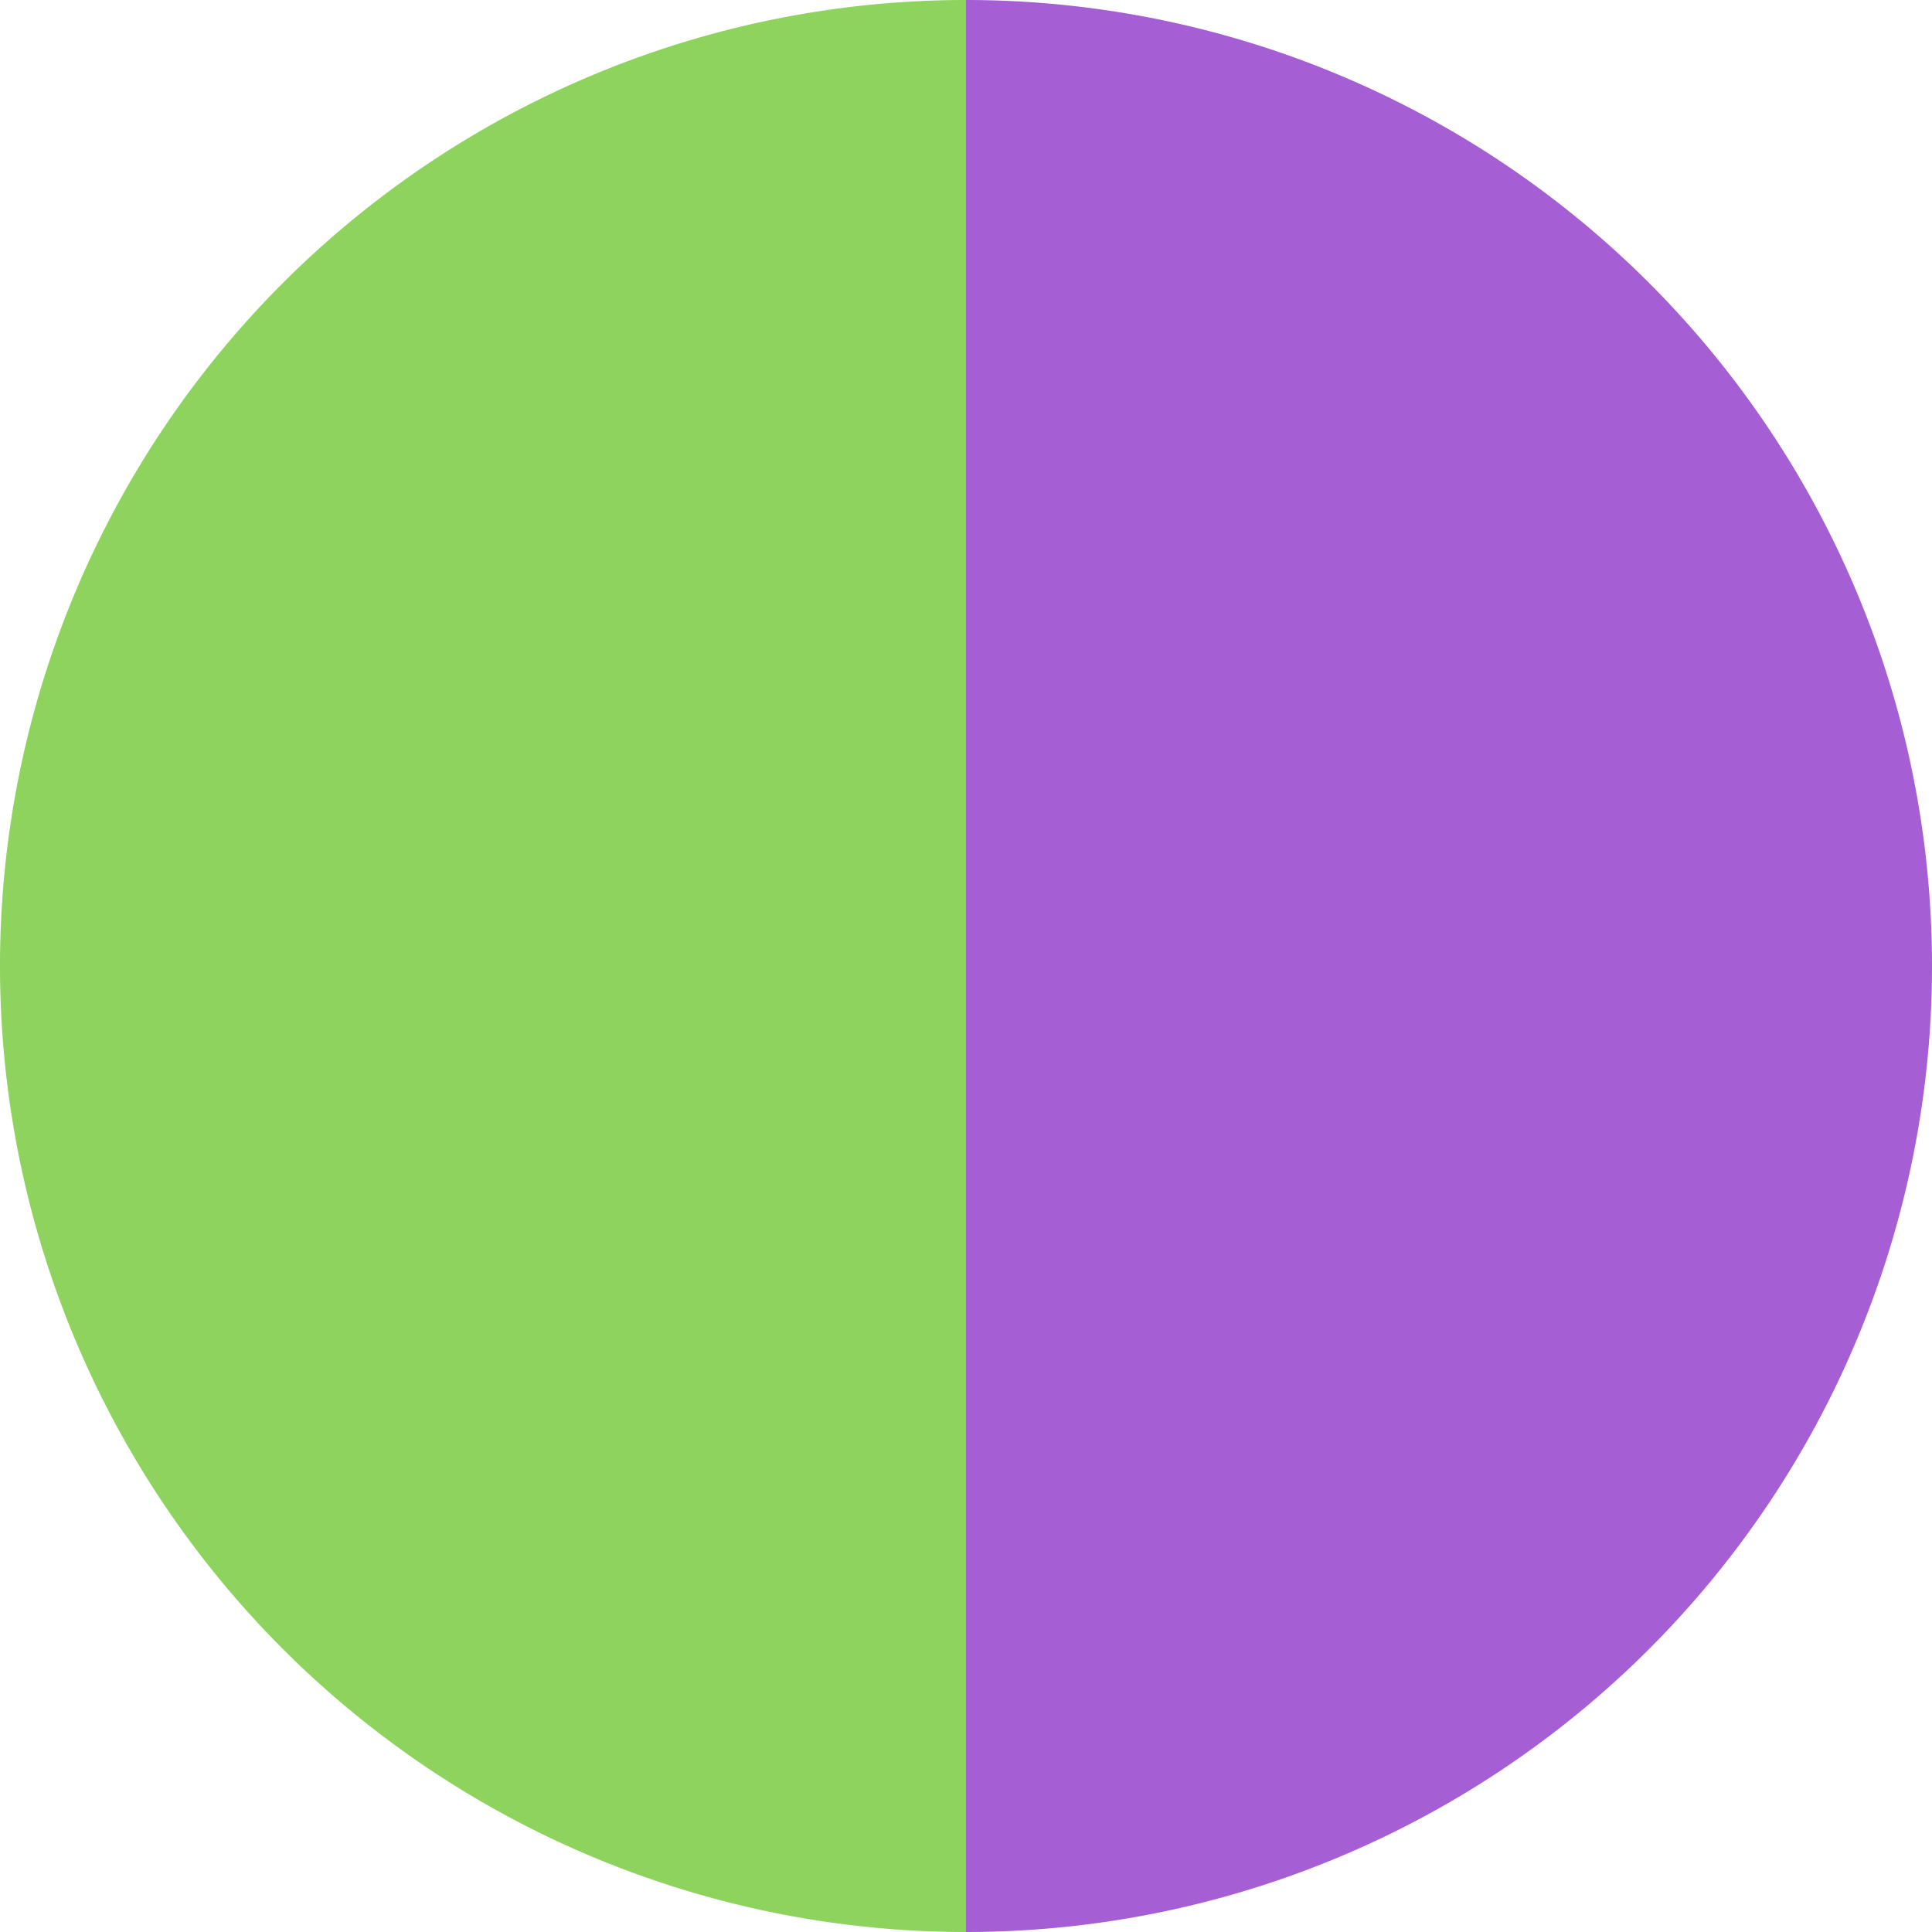
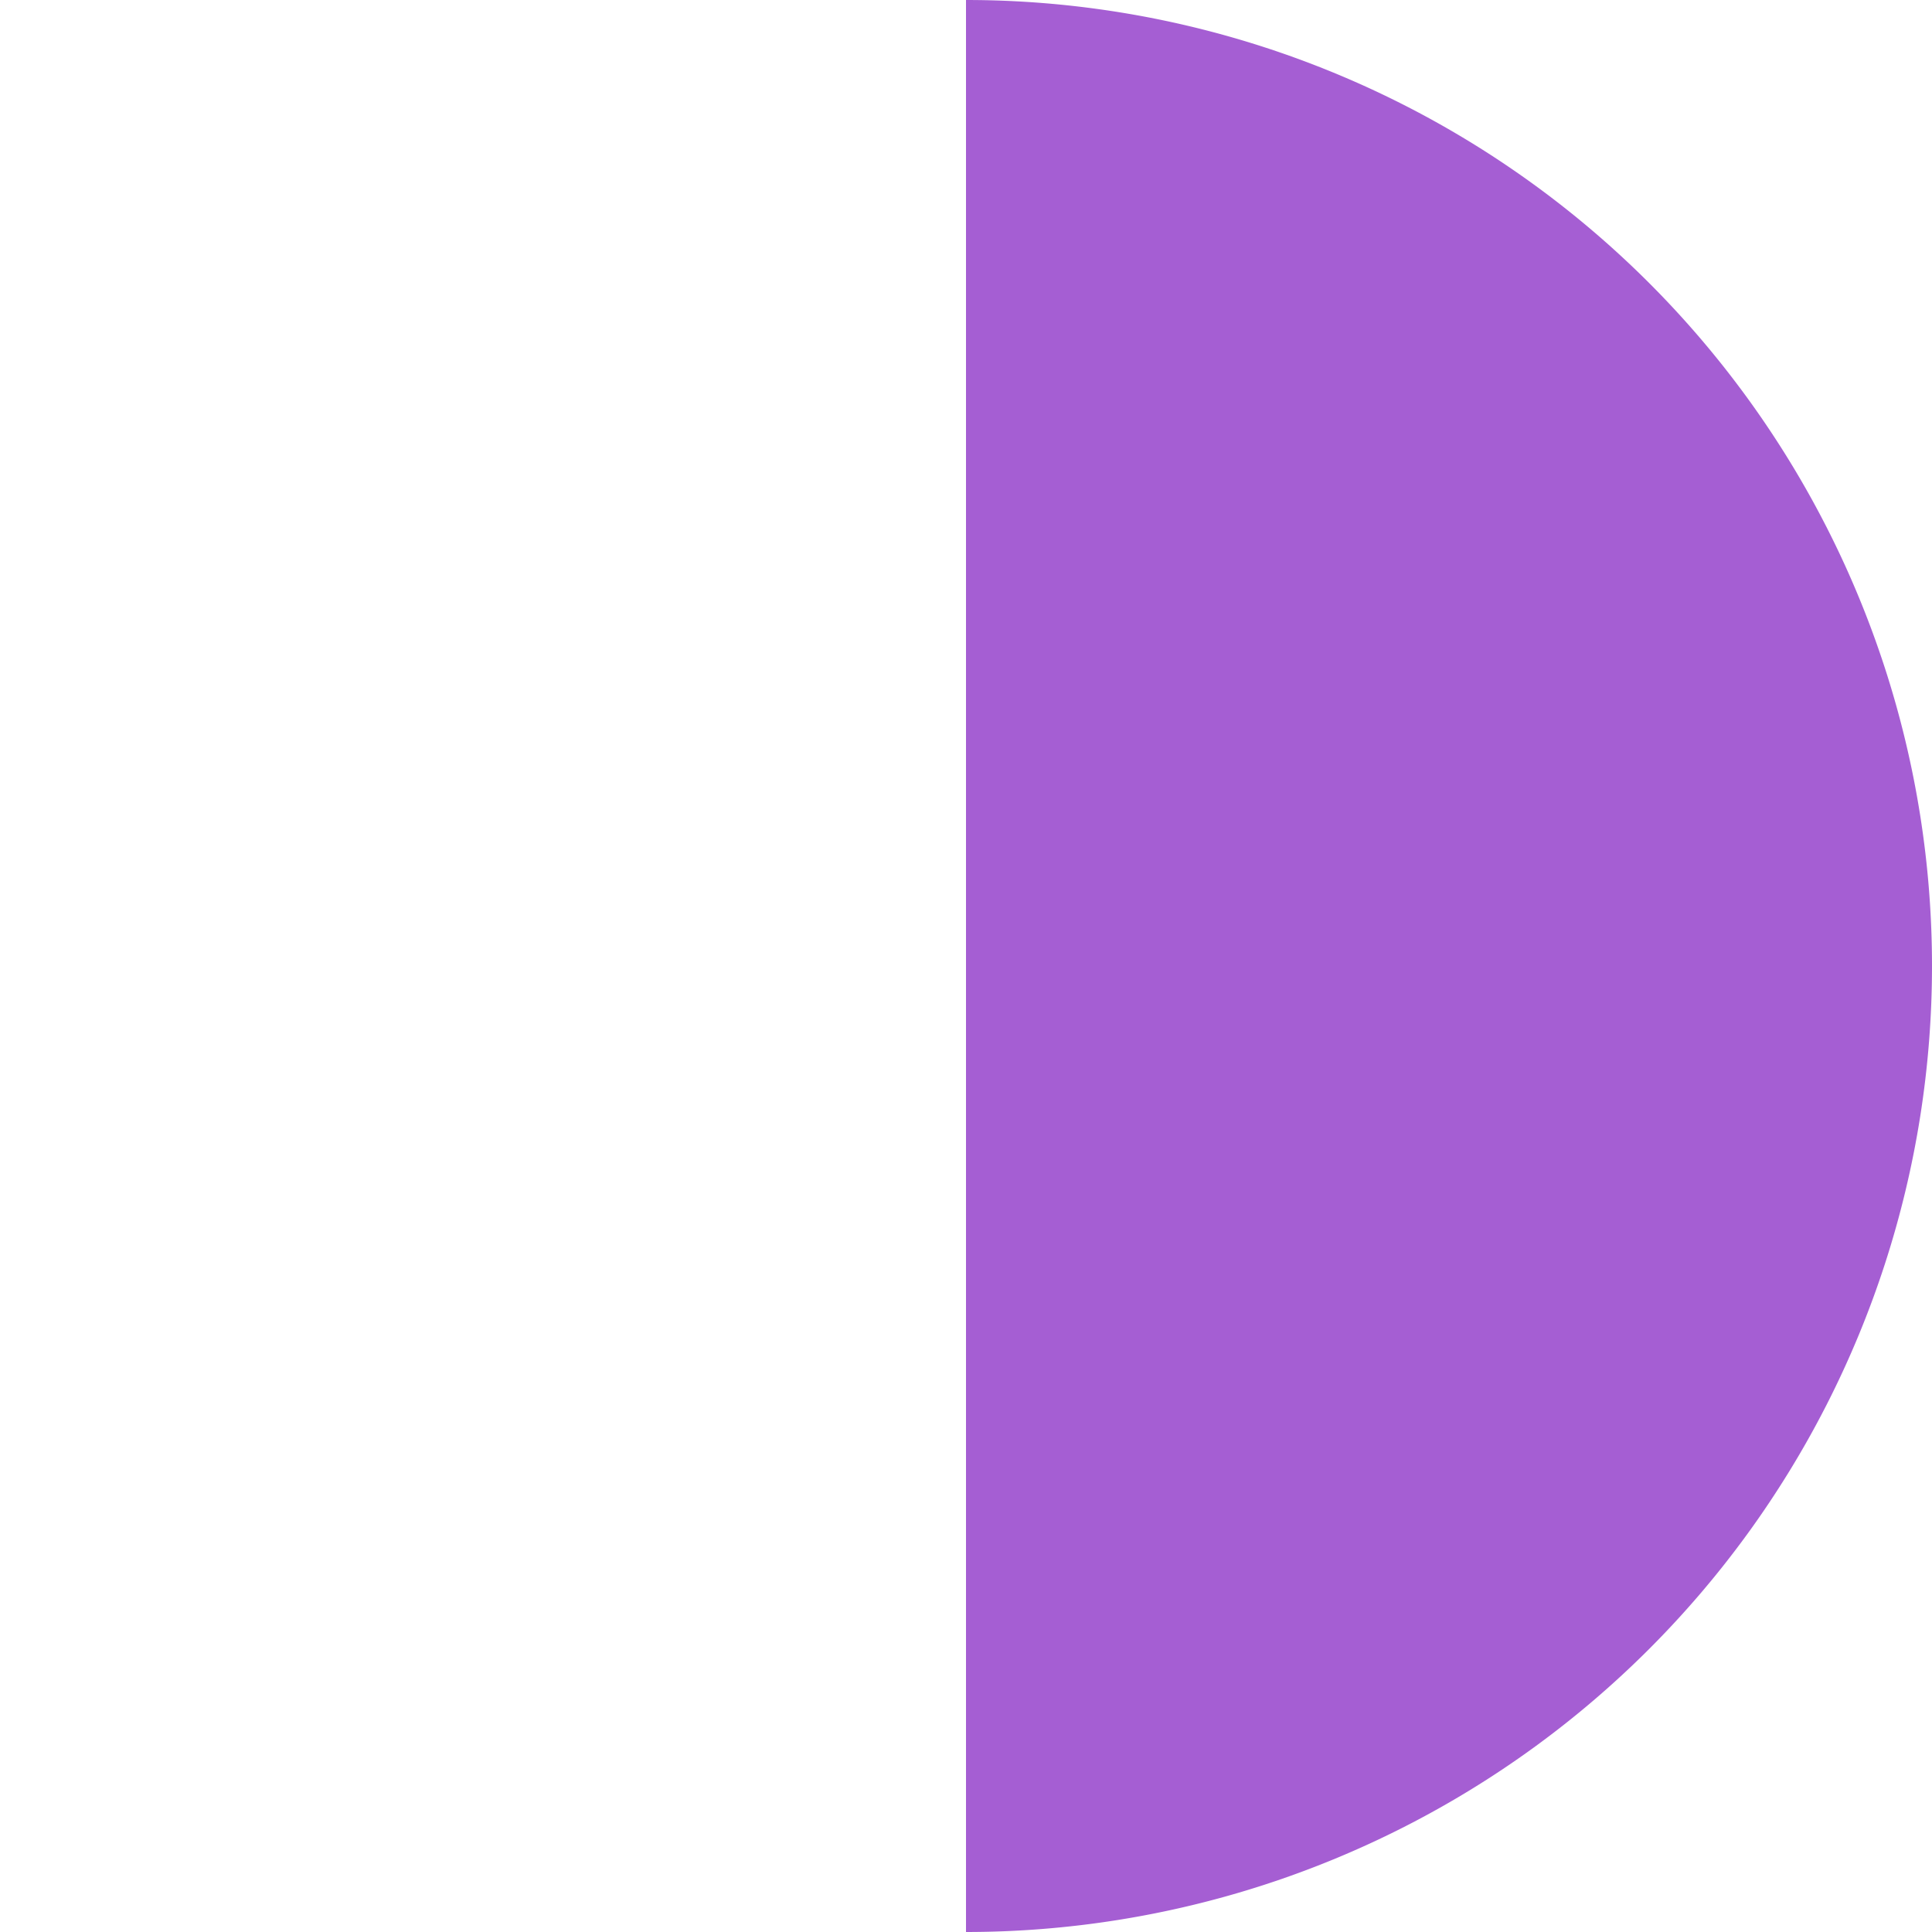
<svg xmlns="http://www.w3.org/2000/svg" width="500" height="500" viewBox="-1 -1 2 2">
-   <path d="M 0 -1               A 1,1 0 0,1 0 1             L 0,0              z" fill="#a55ed3" />
-   <path d="M 0 1               A 1,1 0 0,1 -0 -1             L 0,0              z" fill="#8dd35e" />
+   <path d="M 0 -1               A 1,1 0 0,1 0 1             L 0,0              " fill="#a55ed3" />
</svg>